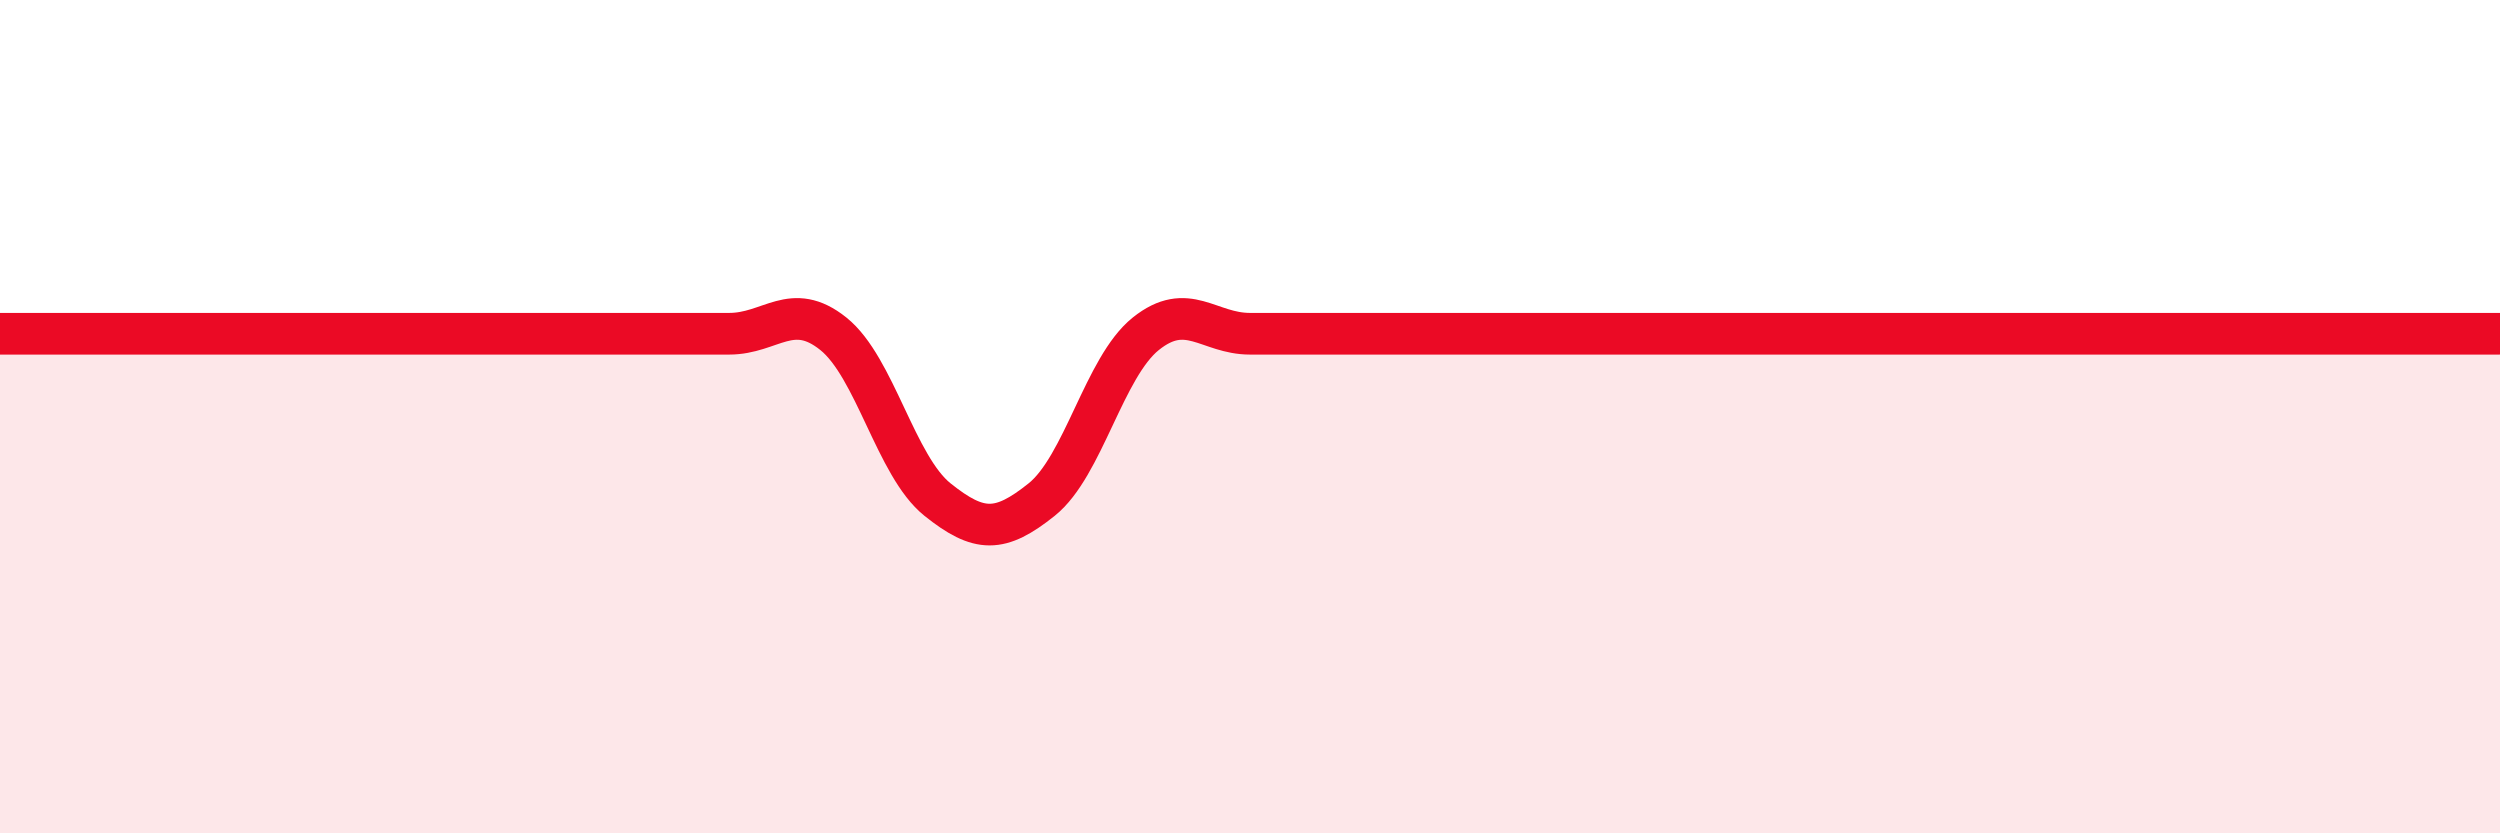
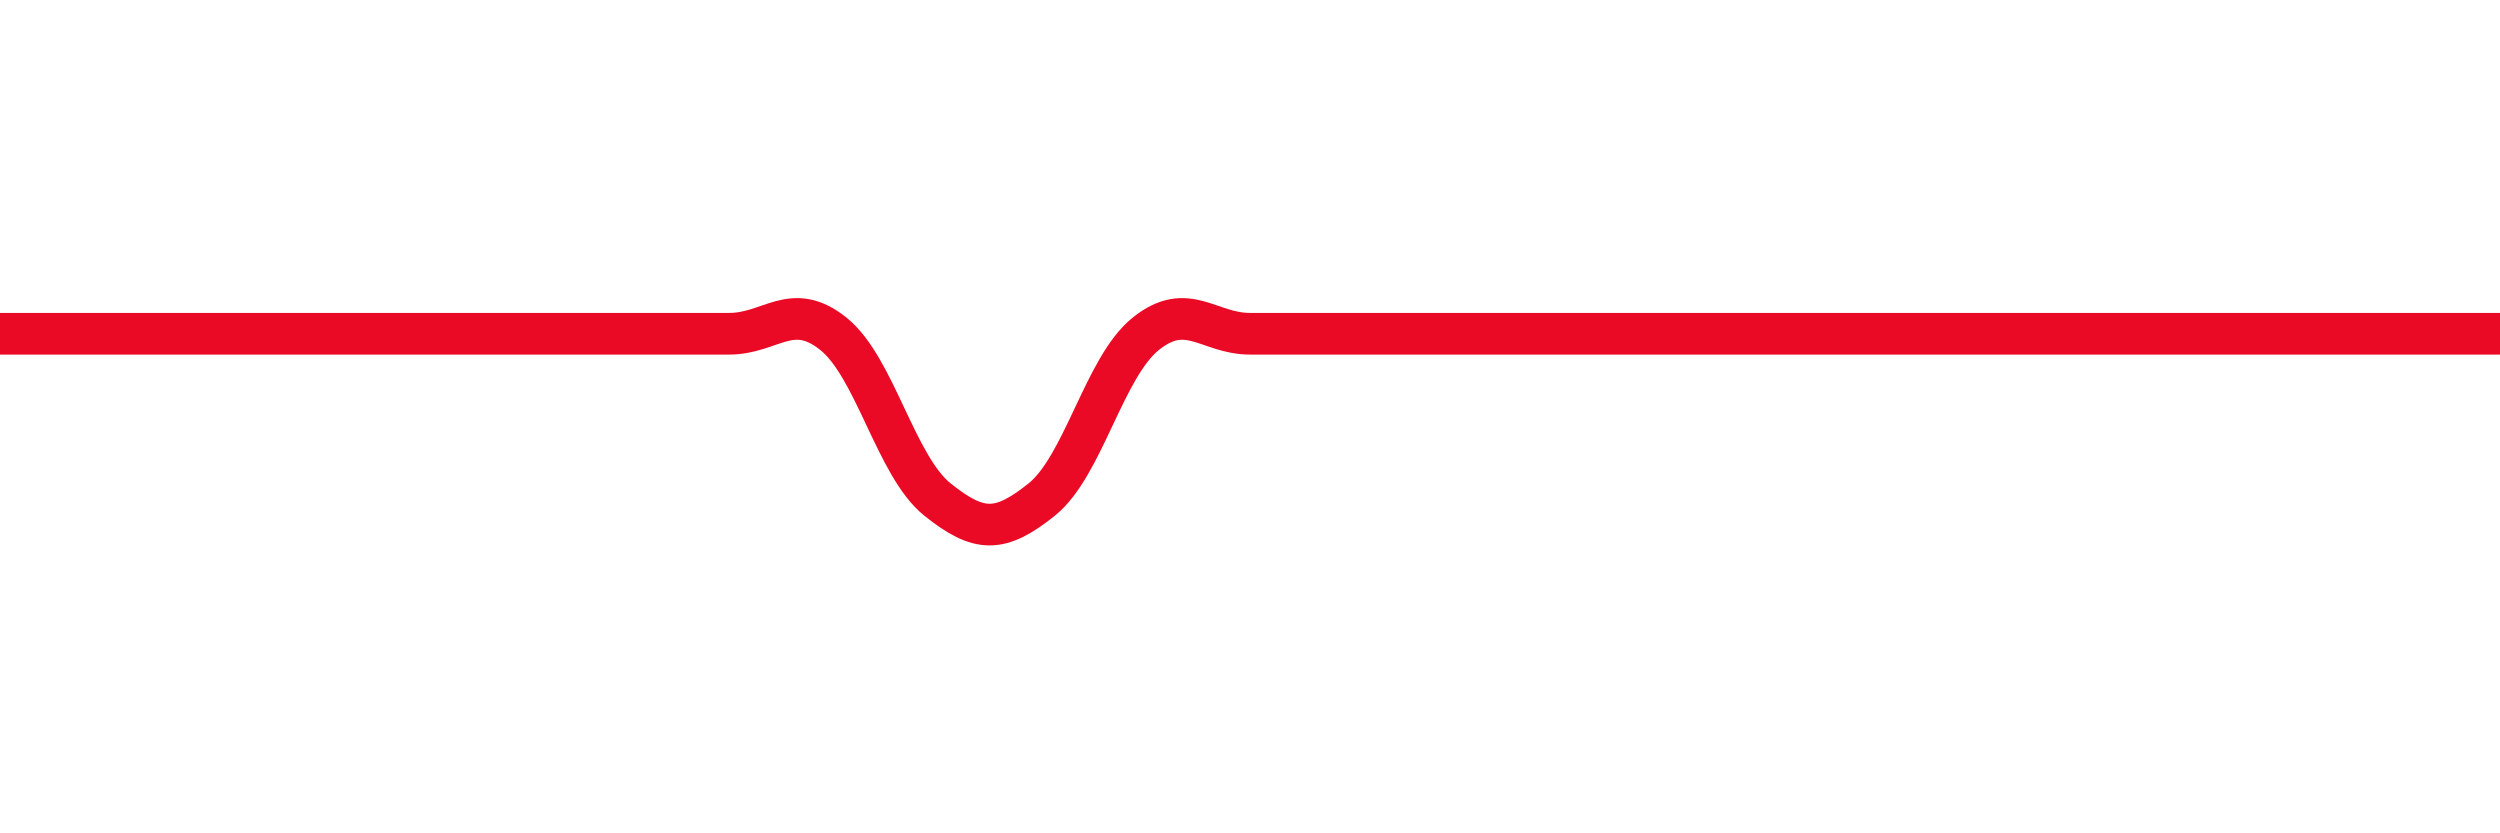
<svg xmlns="http://www.w3.org/2000/svg" width="60" height="20" viewBox="0 0 60 20">
-   <path d="M 0,8.01 C 0.5,8.01 1.5,8.01 2.5,8.01 C 3.5,8.01 4,8.01 5,8.01 C 6,8.01 6.5,8.01 7.5,8.01 C 8.5,8.01 9,8.01 10,8.01 C 11,8.01 11.5,8.01 12.5,8.01 C 13.5,8.01 14,8.01 15,8.01 C 16,8.01 16.5,8.01 17.5,8.01 C 18.5,8.01 19,7.21 20,8.01 C 21,8.81 21.5,11.19 22.5,11.99 C 23.5,12.79 24,12.79 25,11.99 C 26,11.19 26.5,8.81 27.5,8.01 C 28.5,7.21 29,8.01 30,8.01 C 31,8.01 31.5,8.01 32.5,8.01 C 33.5,8.01 34,8.01 35,8.01 C 36,8.01 36.5,8.01 37.5,8.01 C 38.5,8.01 39,8.01 40,8.01 C 41,8.01 41.5,8.01 42.5,8.01 C 43.5,8.01 44,8.01 45,8.01 C 46,8.01 46.5,8.01 47.5,8.01 C 48.5,8.01 49,8.01 50,8.01 C 51,8.01 51.5,8.01 52.5,8.01 C 53.5,8.01 53.5,8.01 55,8.01 C 56.5,8.01 59,8.01 60,8.01L60 20L0 20Z" fill="#EB0A25" opacity="0.1" stroke-linecap="round" stroke-linejoin="round" />
-   <path d="M 0,8.01 C 0.5,8.01 1.5,8.01 2.5,8.01 C 3.5,8.01 4,8.01 5,8.01 C 6,8.01 6.5,8.01 7.5,8.01 C 8.5,8.01 9,8.01 10,8.01 C 11,8.01 11.5,8.01 12.5,8.01 C 13.5,8.01 14,8.01 15,8.01 C 16,8.01 16.5,8.01 17.5,8.01 C 18.5,8.01 19,7.21 20,8.01 C 21,8.81 21.5,11.19 22.5,11.99 C 23.5,12.79 24,12.79 25,11.99 C 26,11.19 26.5,8.81 27.5,8.01 C 28.5,7.21 29,8.01 30,8.01 C 31,8.01 31.5,8.01 32.5,8.01 C 33.5,8.01 34,8.01 35,8.01 C 36,8.01 36.5,8.01 37.5,8.01 C 38.5,8.01 39,8.01 40,8.01 C 41,8.01 41.5,8.01 42.5,8.01 C 43.5,8.01 44,8.01 45,8.01 C 46,8.01 46.5,8.01 47.5,8.01 C 48.5,8.01 49,8.01 50,8.01 C 51,8.01 51.5,8.01 52.5,8.01 C 53.5,8.01 53.5,8.01 55,8.01 C 56.5,8.01 59,8.01 60,8.01" stroke="#EB0A25" stroke-width="1" fill="none" stroke-linecap="round" stroke-linejoin="round" />
+   <path d="M 0,8.01 C 0.5,8.01 1.5,8.01 2.5,8.01 C 3.5,8.01 4,8.01 5,8.01 C 6,8.01 6.5,8.01 7.5,8.01 C 8.5,8.01 9,8.01 10,8.01 C 11,8.01 11.5,8.01 12.5,8.01 C 13.5,8.01 14,8.01 15,8.01 C 16,8.01 16.5,8.01 17.5,8.01 C 18.5,8.01 19,7.21 20,8.01 C 21,8.81 21.5,11.19 22.5,11.99 C 23.5,12.79 24,12.79 25,11.99 C 26,11.19 26.5,8.81 27.5,8.01 C 28.5,7.21 29,8.01 30,8.01 C 31,8.01 31.5,8.01 32.5,8.01 C 33.5,8.01 34,8.01 35,8.01 C 36,8.01 36.5,8.01 37.5,8.01 C 38.5,8.01 39,8.01 40,8.01 C 41,8.01 41.5,8.01 42.5,8.01 C 43.5,8.01 44,8.01 45,8.01 C 48.5,8.01 49,8.01 50,8.01 C 51,8.01 51.5,8.01 52.5,8.01 C 53.5,8.01 53.5,8.01 55,8.01 C 56.5,8.01 59,8.01 60,8.01" stroke="#EB0A25" stroke-width="1" fill="none" stroke-linecap="round" stroke-linejoin="round" />
</svg>